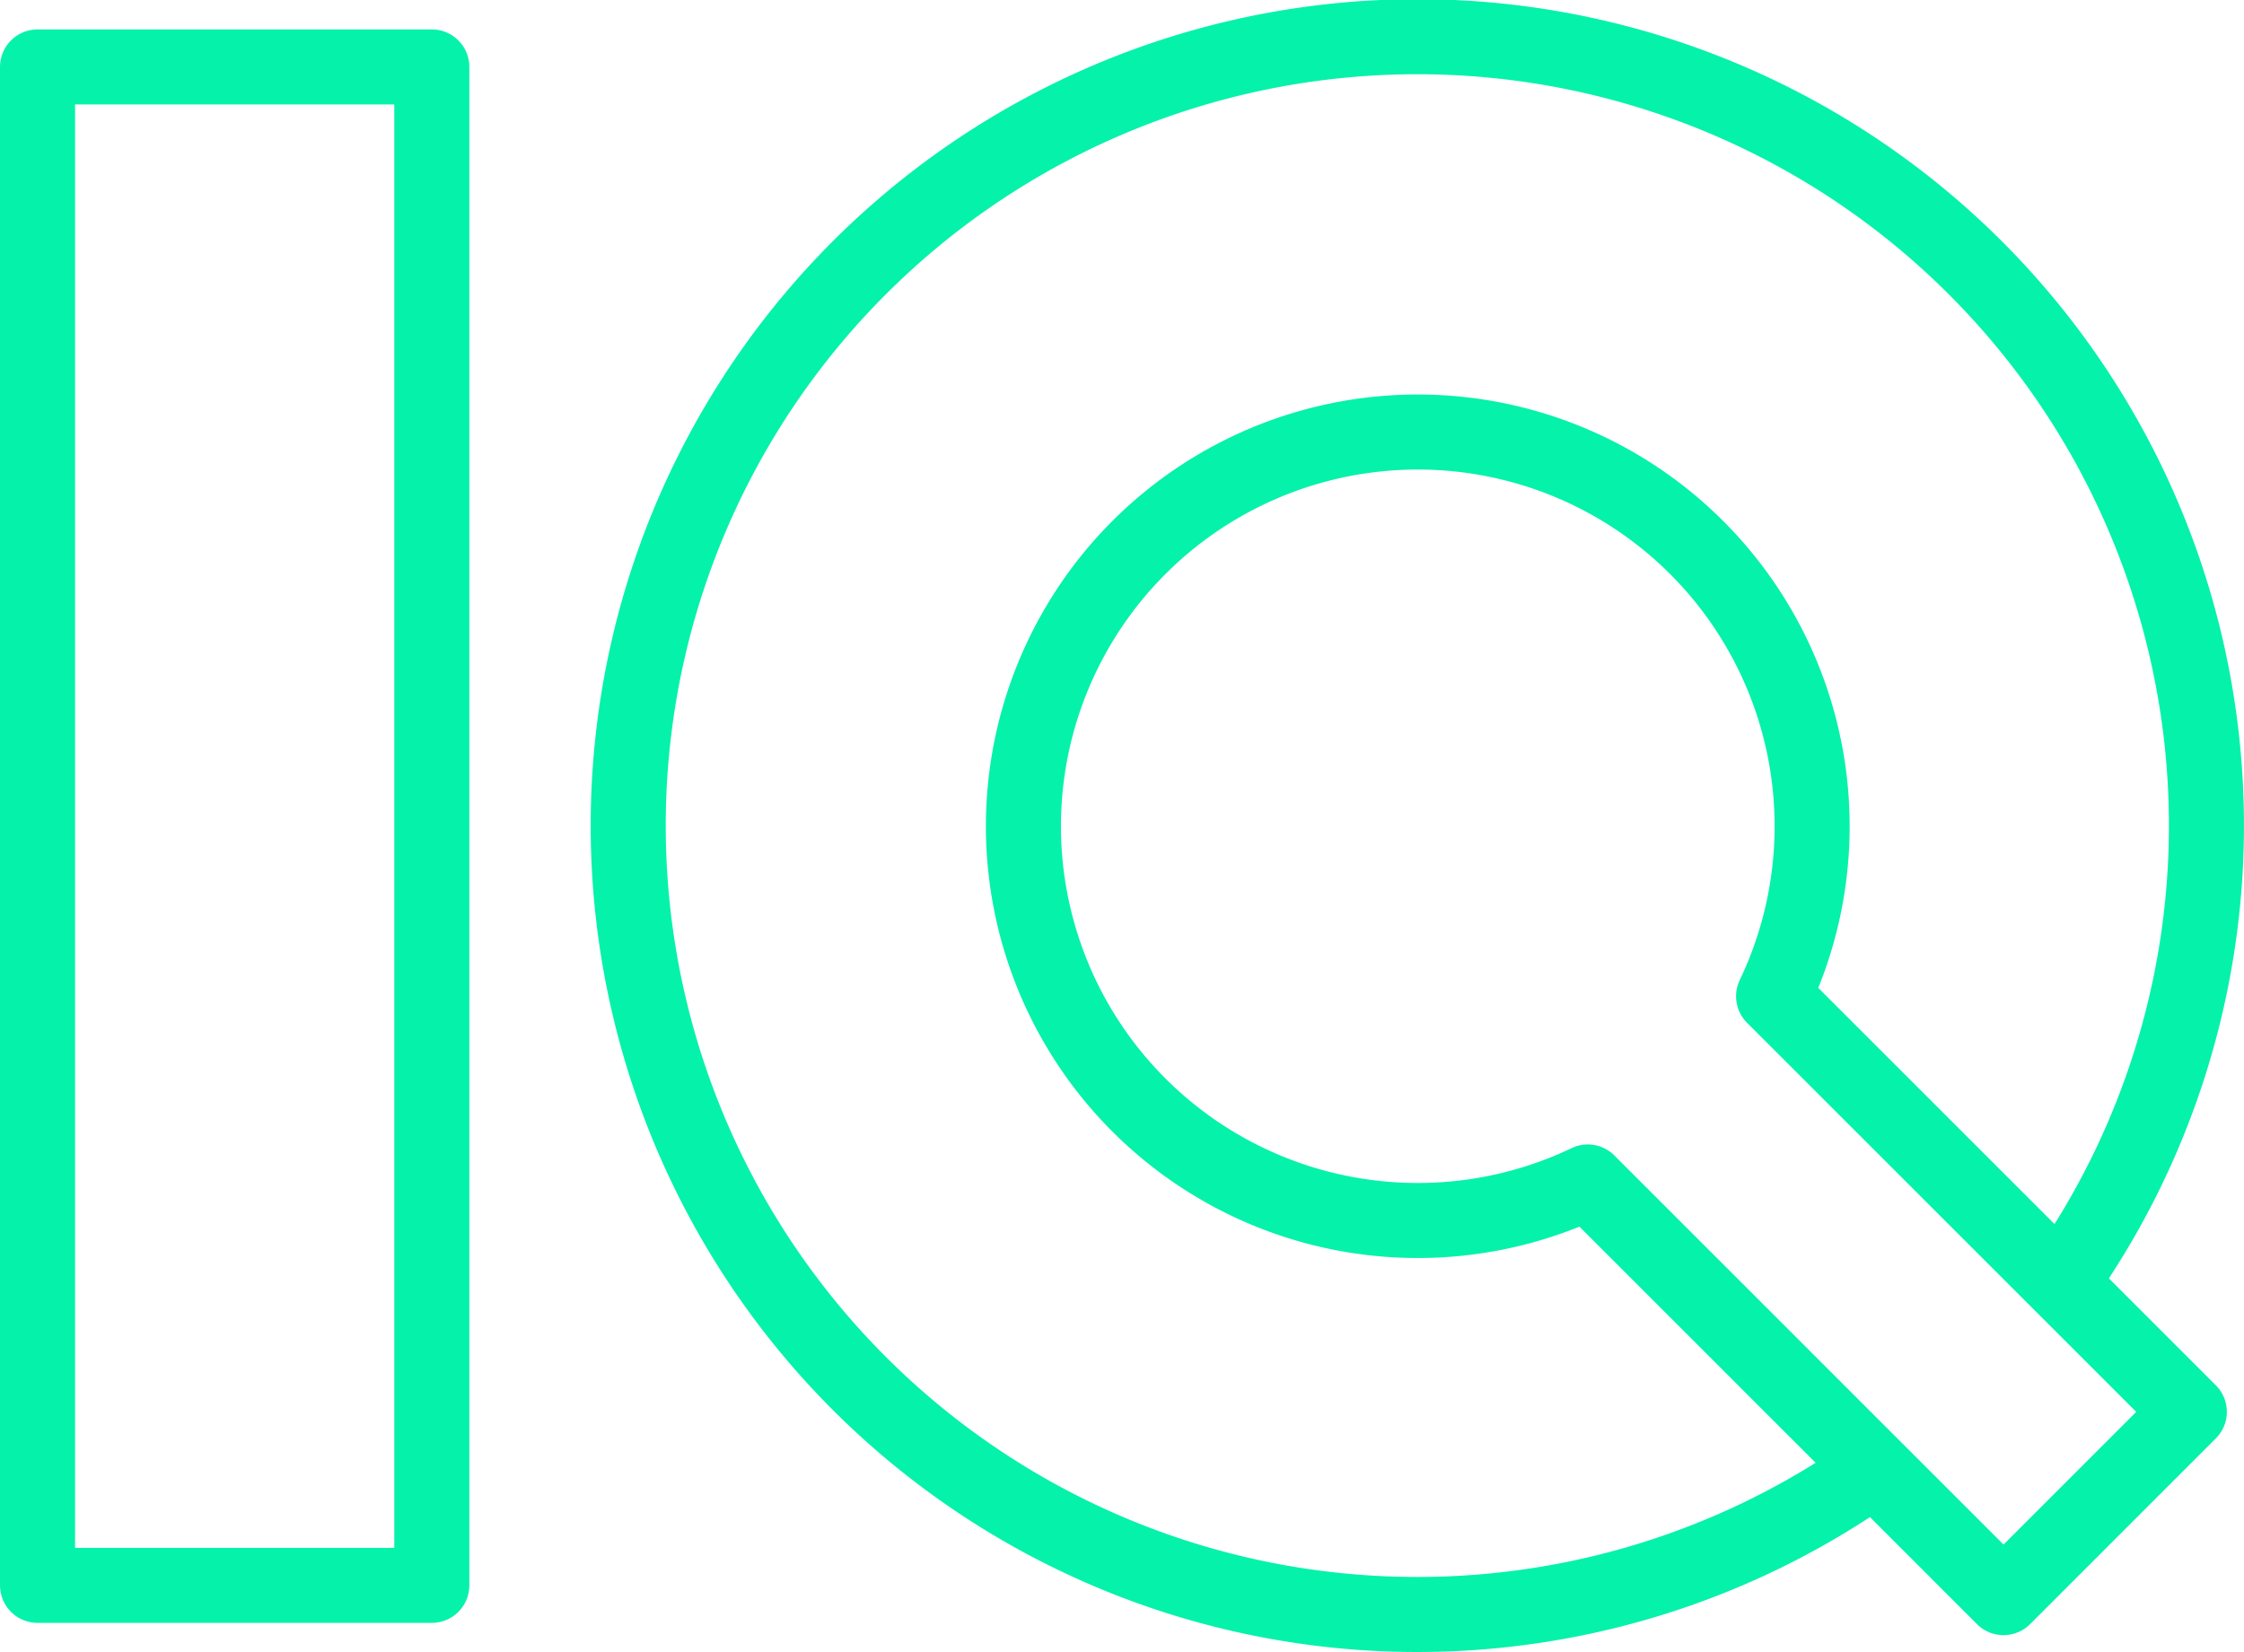
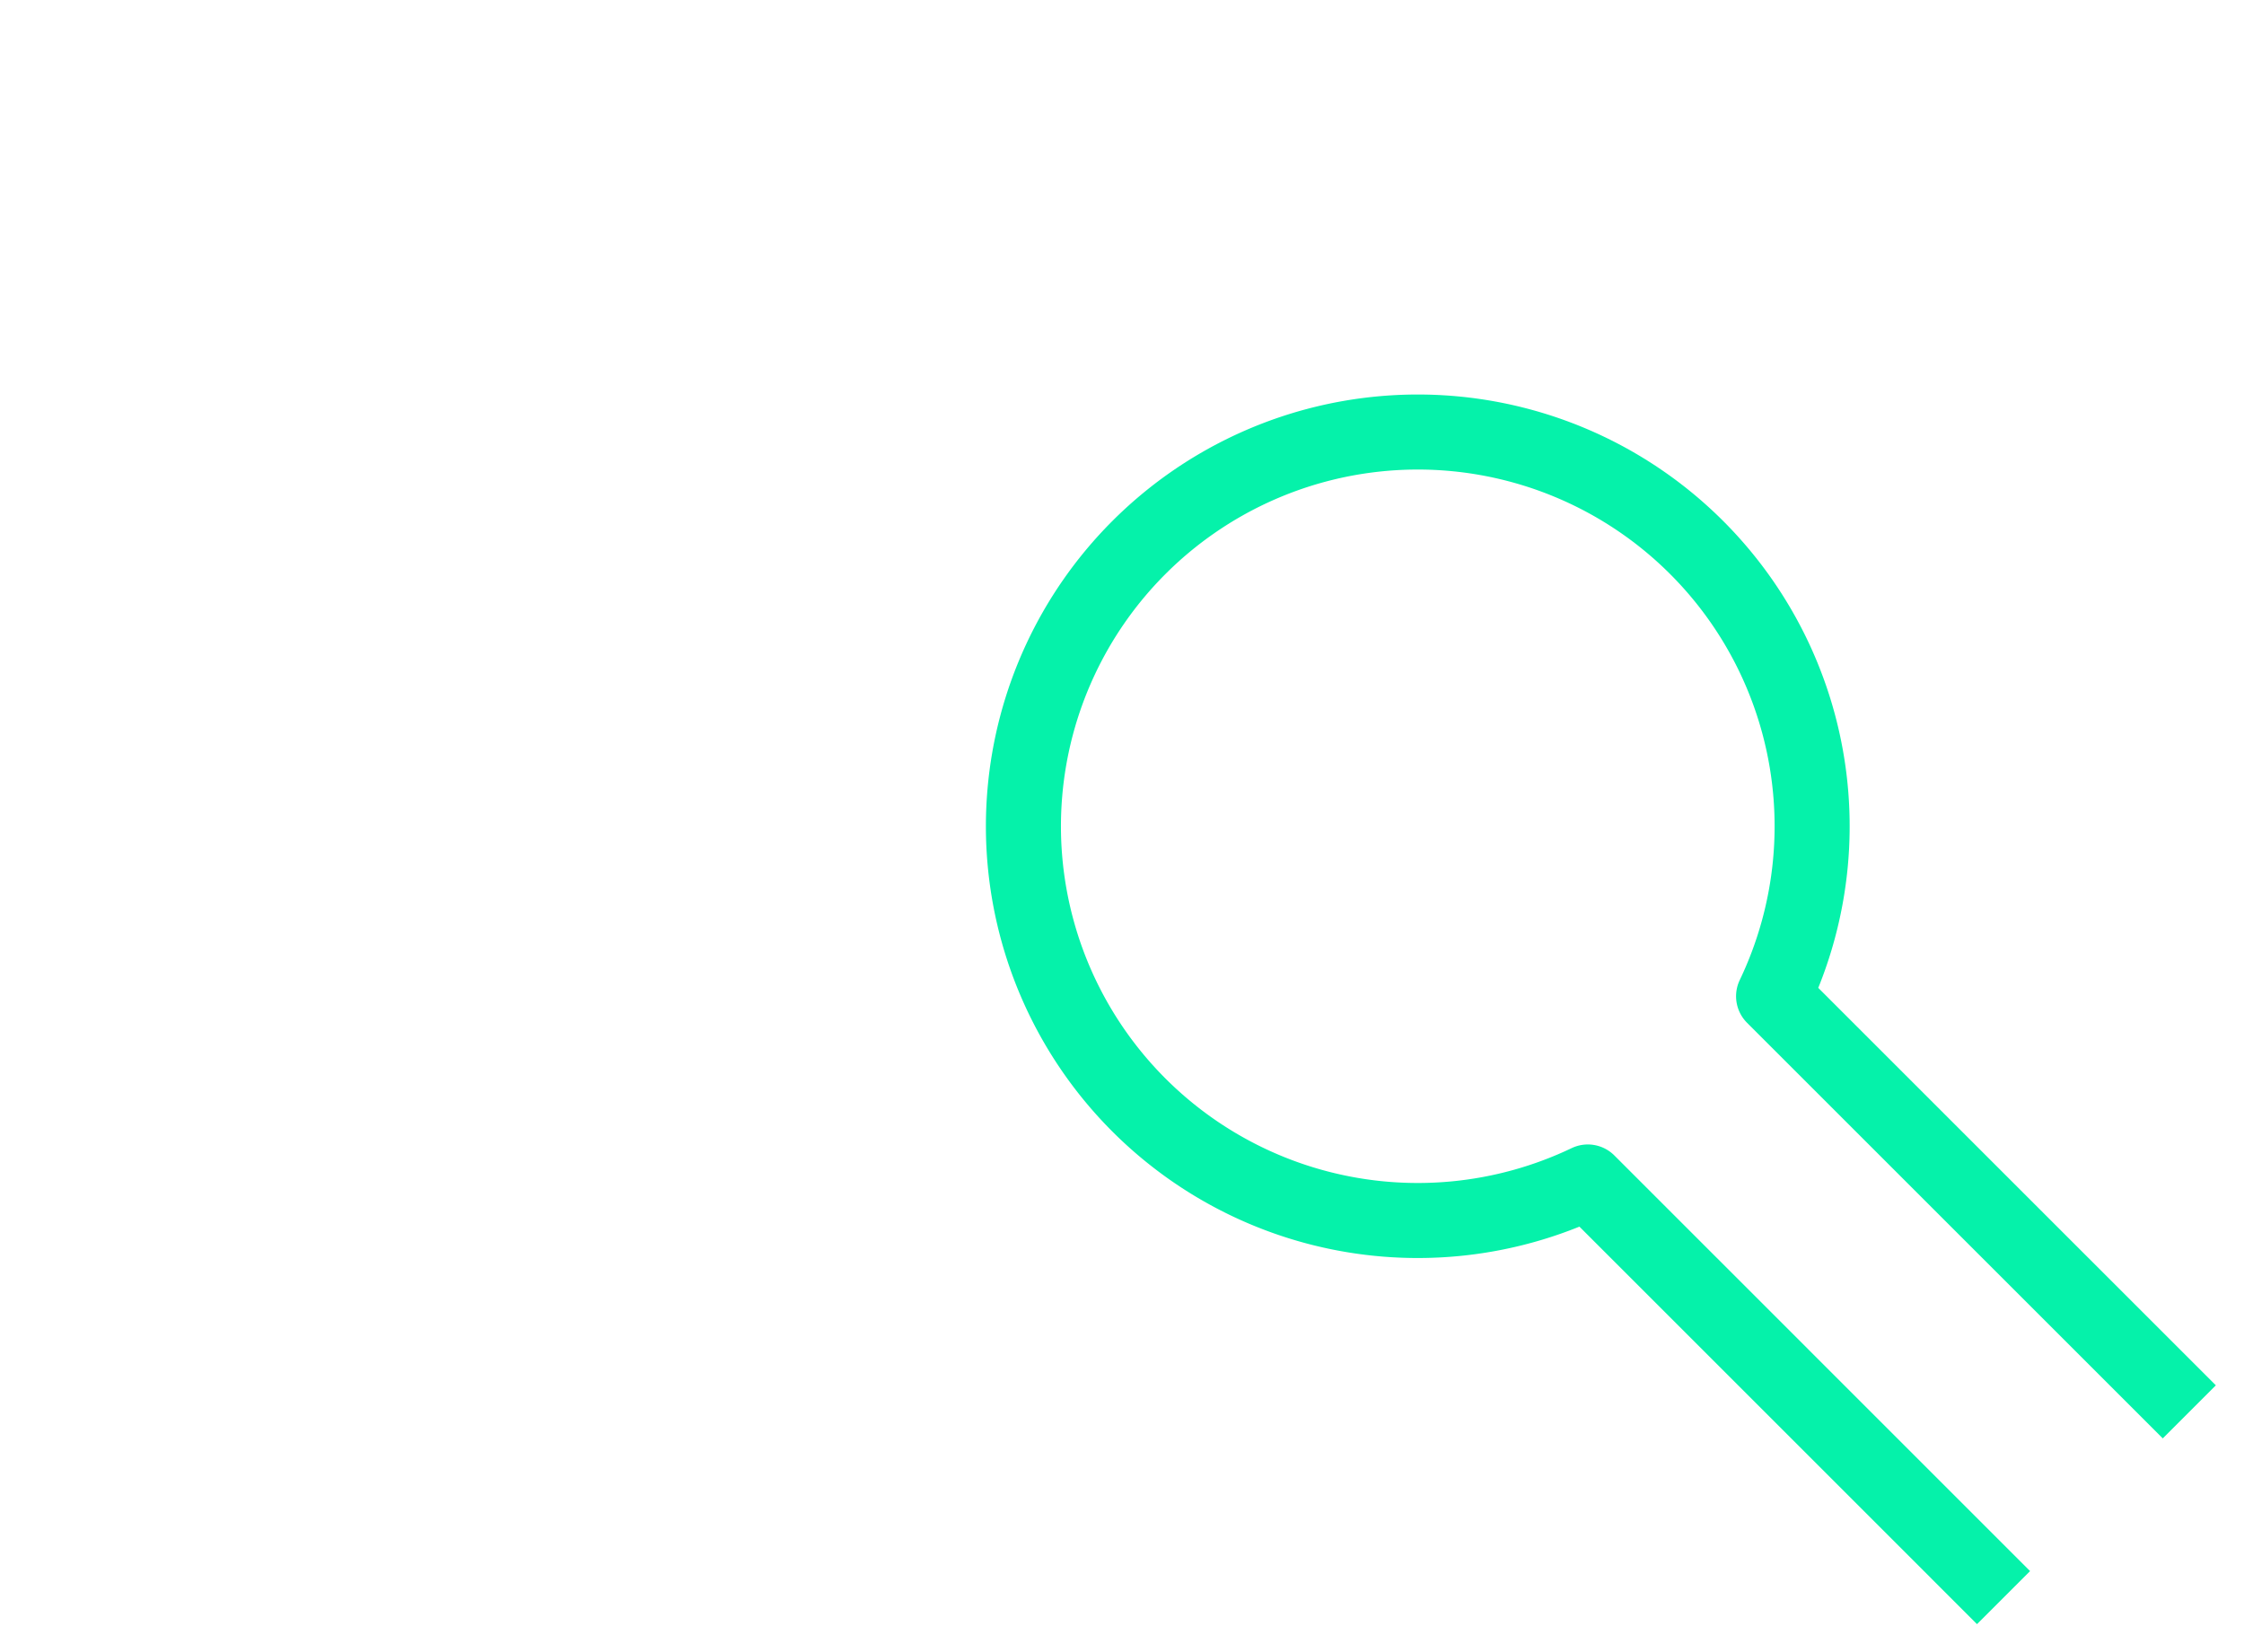
<svg xmlns="http://www.w3.org/2000/svg" width="60.397" height="44.479" viewBox="0 0 60.397 44.479">
  <g id="Component_40_39" data-name="Component 40 – 39" transform="translate(1.01 1.01)">
-     <rect id="Rectangle_2413" data-name="Rectangle 2413" width="10.612" height="40.88" transform="translate(0 0.792)" fill="none" stroke="#05f2aa" stroke-linejoin="round" stroke-width="2.02" />
-     <path id="Path_571" data-name="Path 571" d="M4228.147,2610.426l-11.189-11.189a10.614,10.614,0,1,0-5,5l11.189,11.19Z" transform="translate(-4170.232 -2573.425)" fill="none" stroke="#05f2aa" stroke-linejoin="round" stroke-width="2.02" />
-     <path id="Path_570" data-name="Path 570" d="M4215.068,2597.336a21.239,21.239,0,1,0-5,5" transform="translate(-4160.622 -2563.81)" fill="none" stroke="#05f2aa" stroke-linejoin="round" stroke-width="2.02" />
+     <path id="Path_571" data-name="Path 571" d="M4228.147,2610.426l-11.189-11.189a10.614,10.614,0,1,0-5,5l11.189,11.19" transform="translate(-4170.232 -2573.425)" fill="none" stroke="#05f2aa" stroke-linejoin="round" stroke-width="2.02" />
  </g>
</svg>